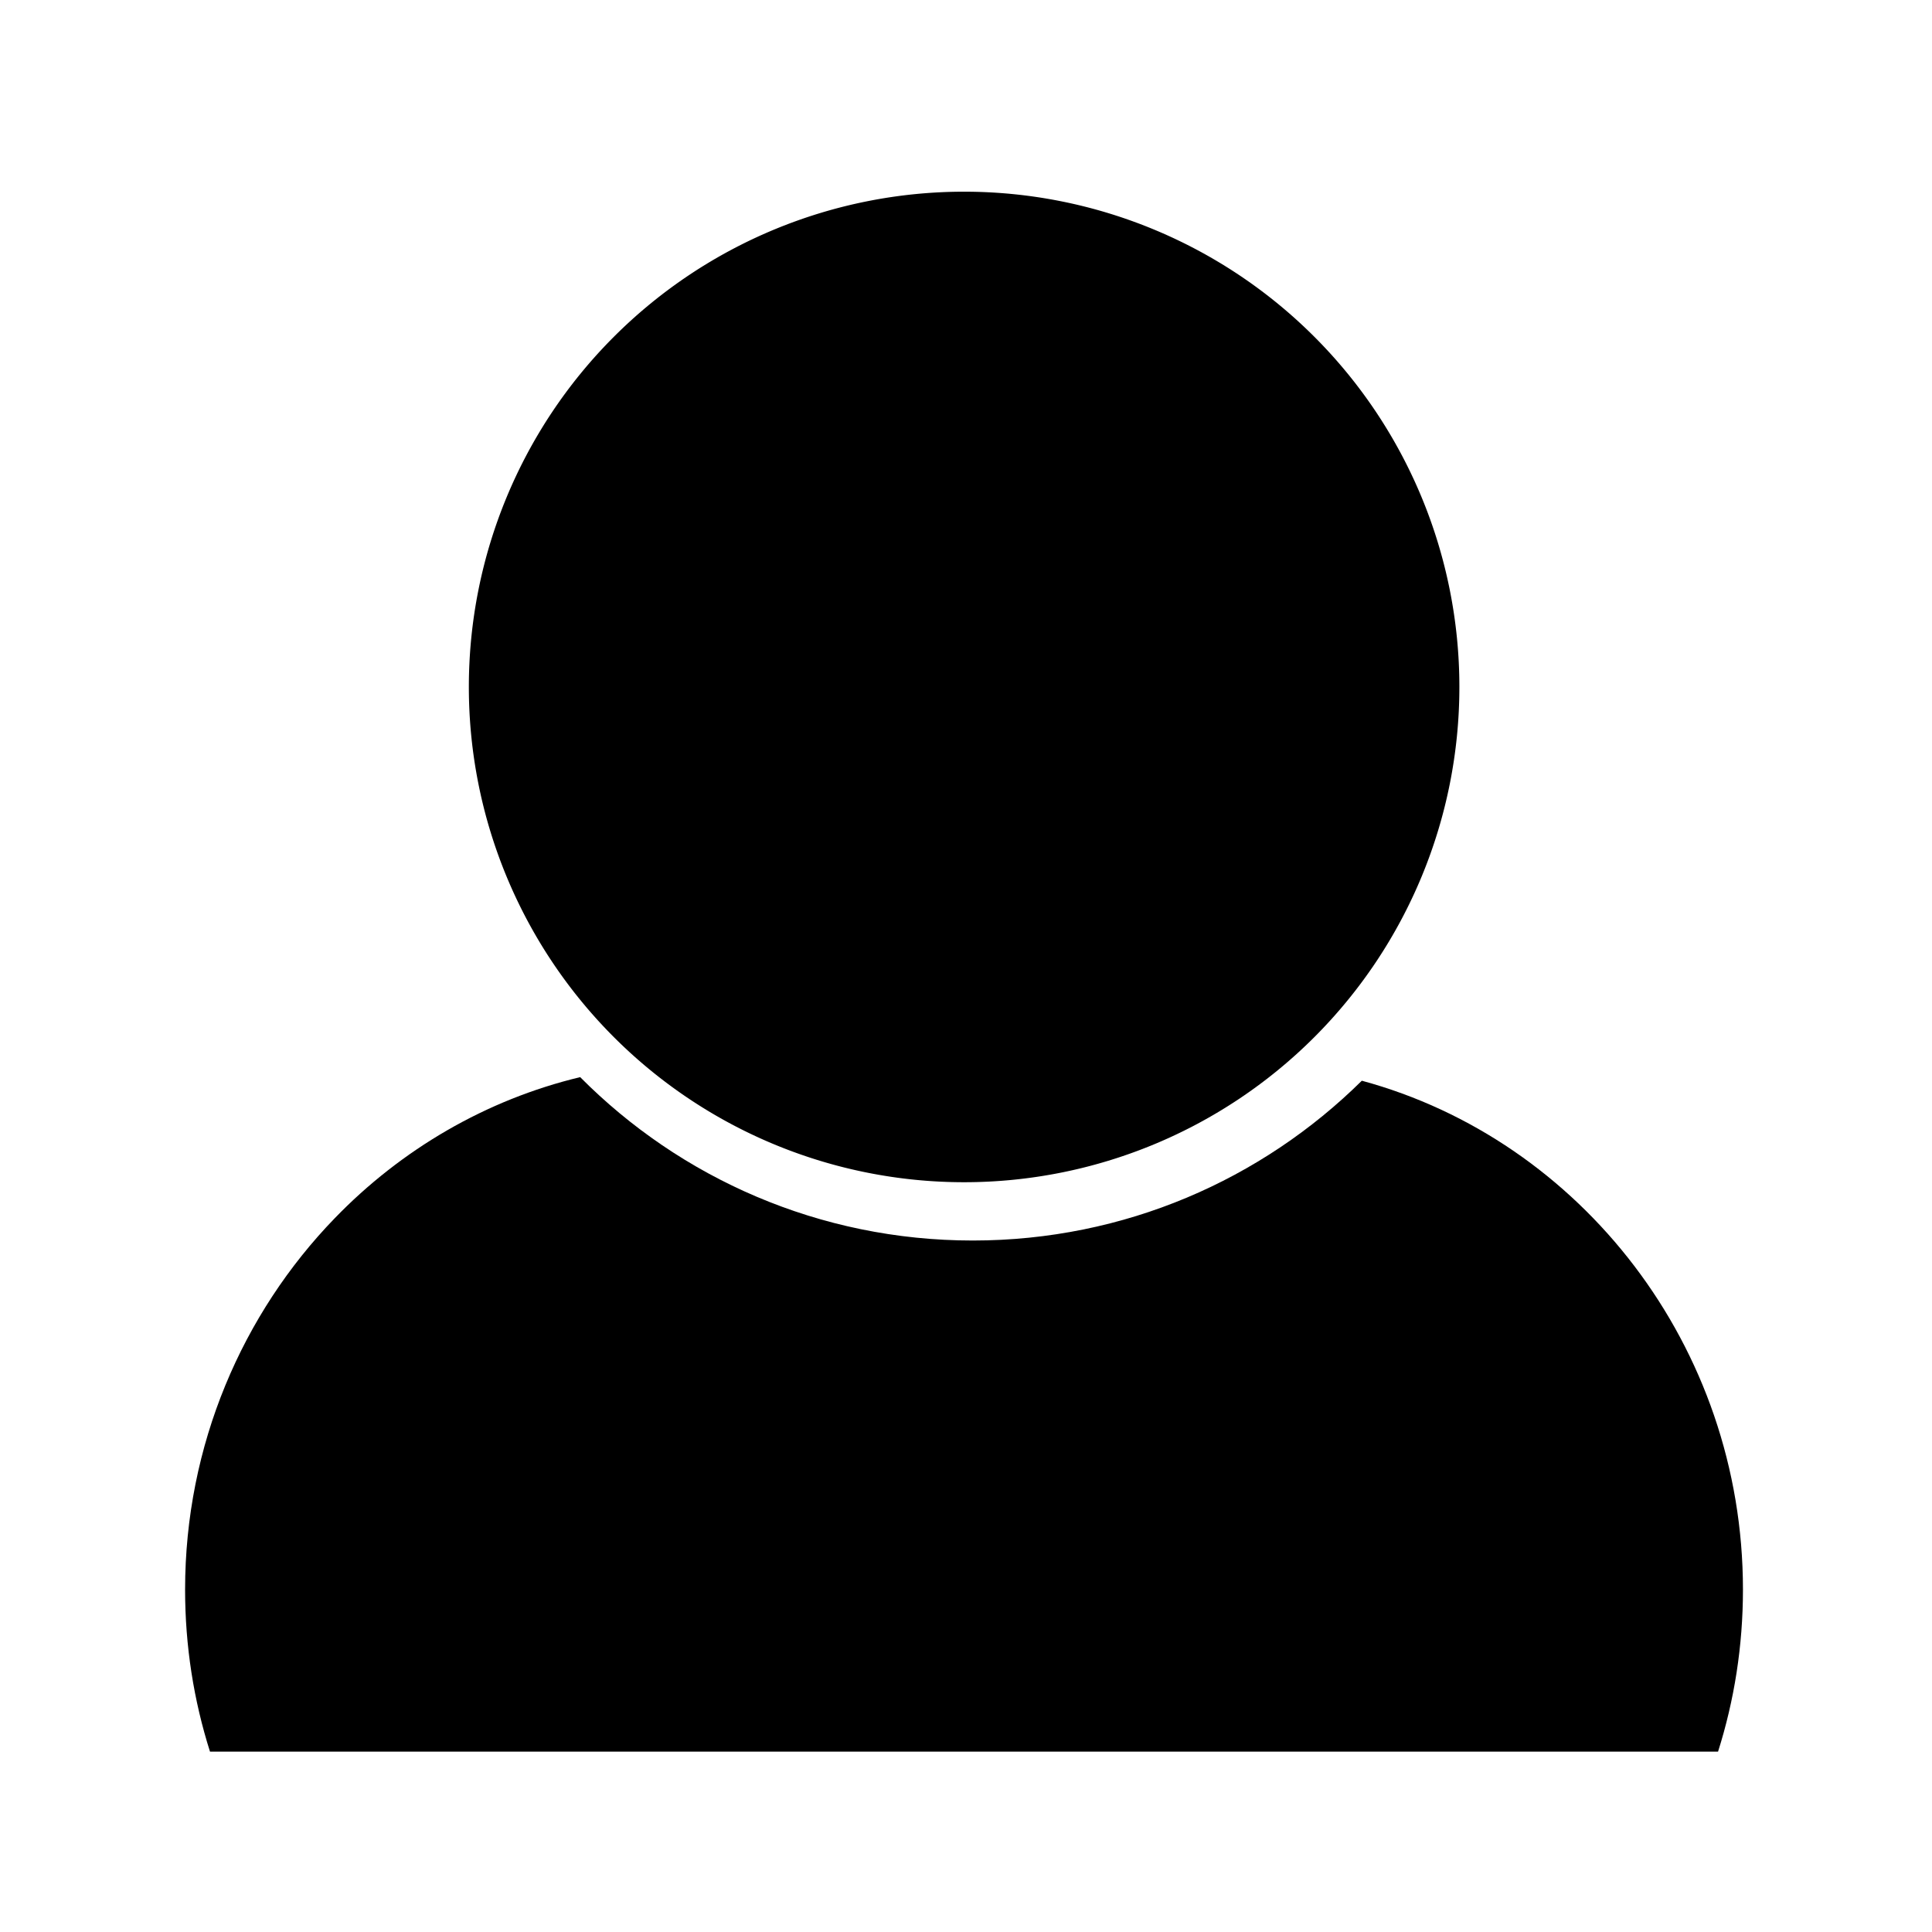
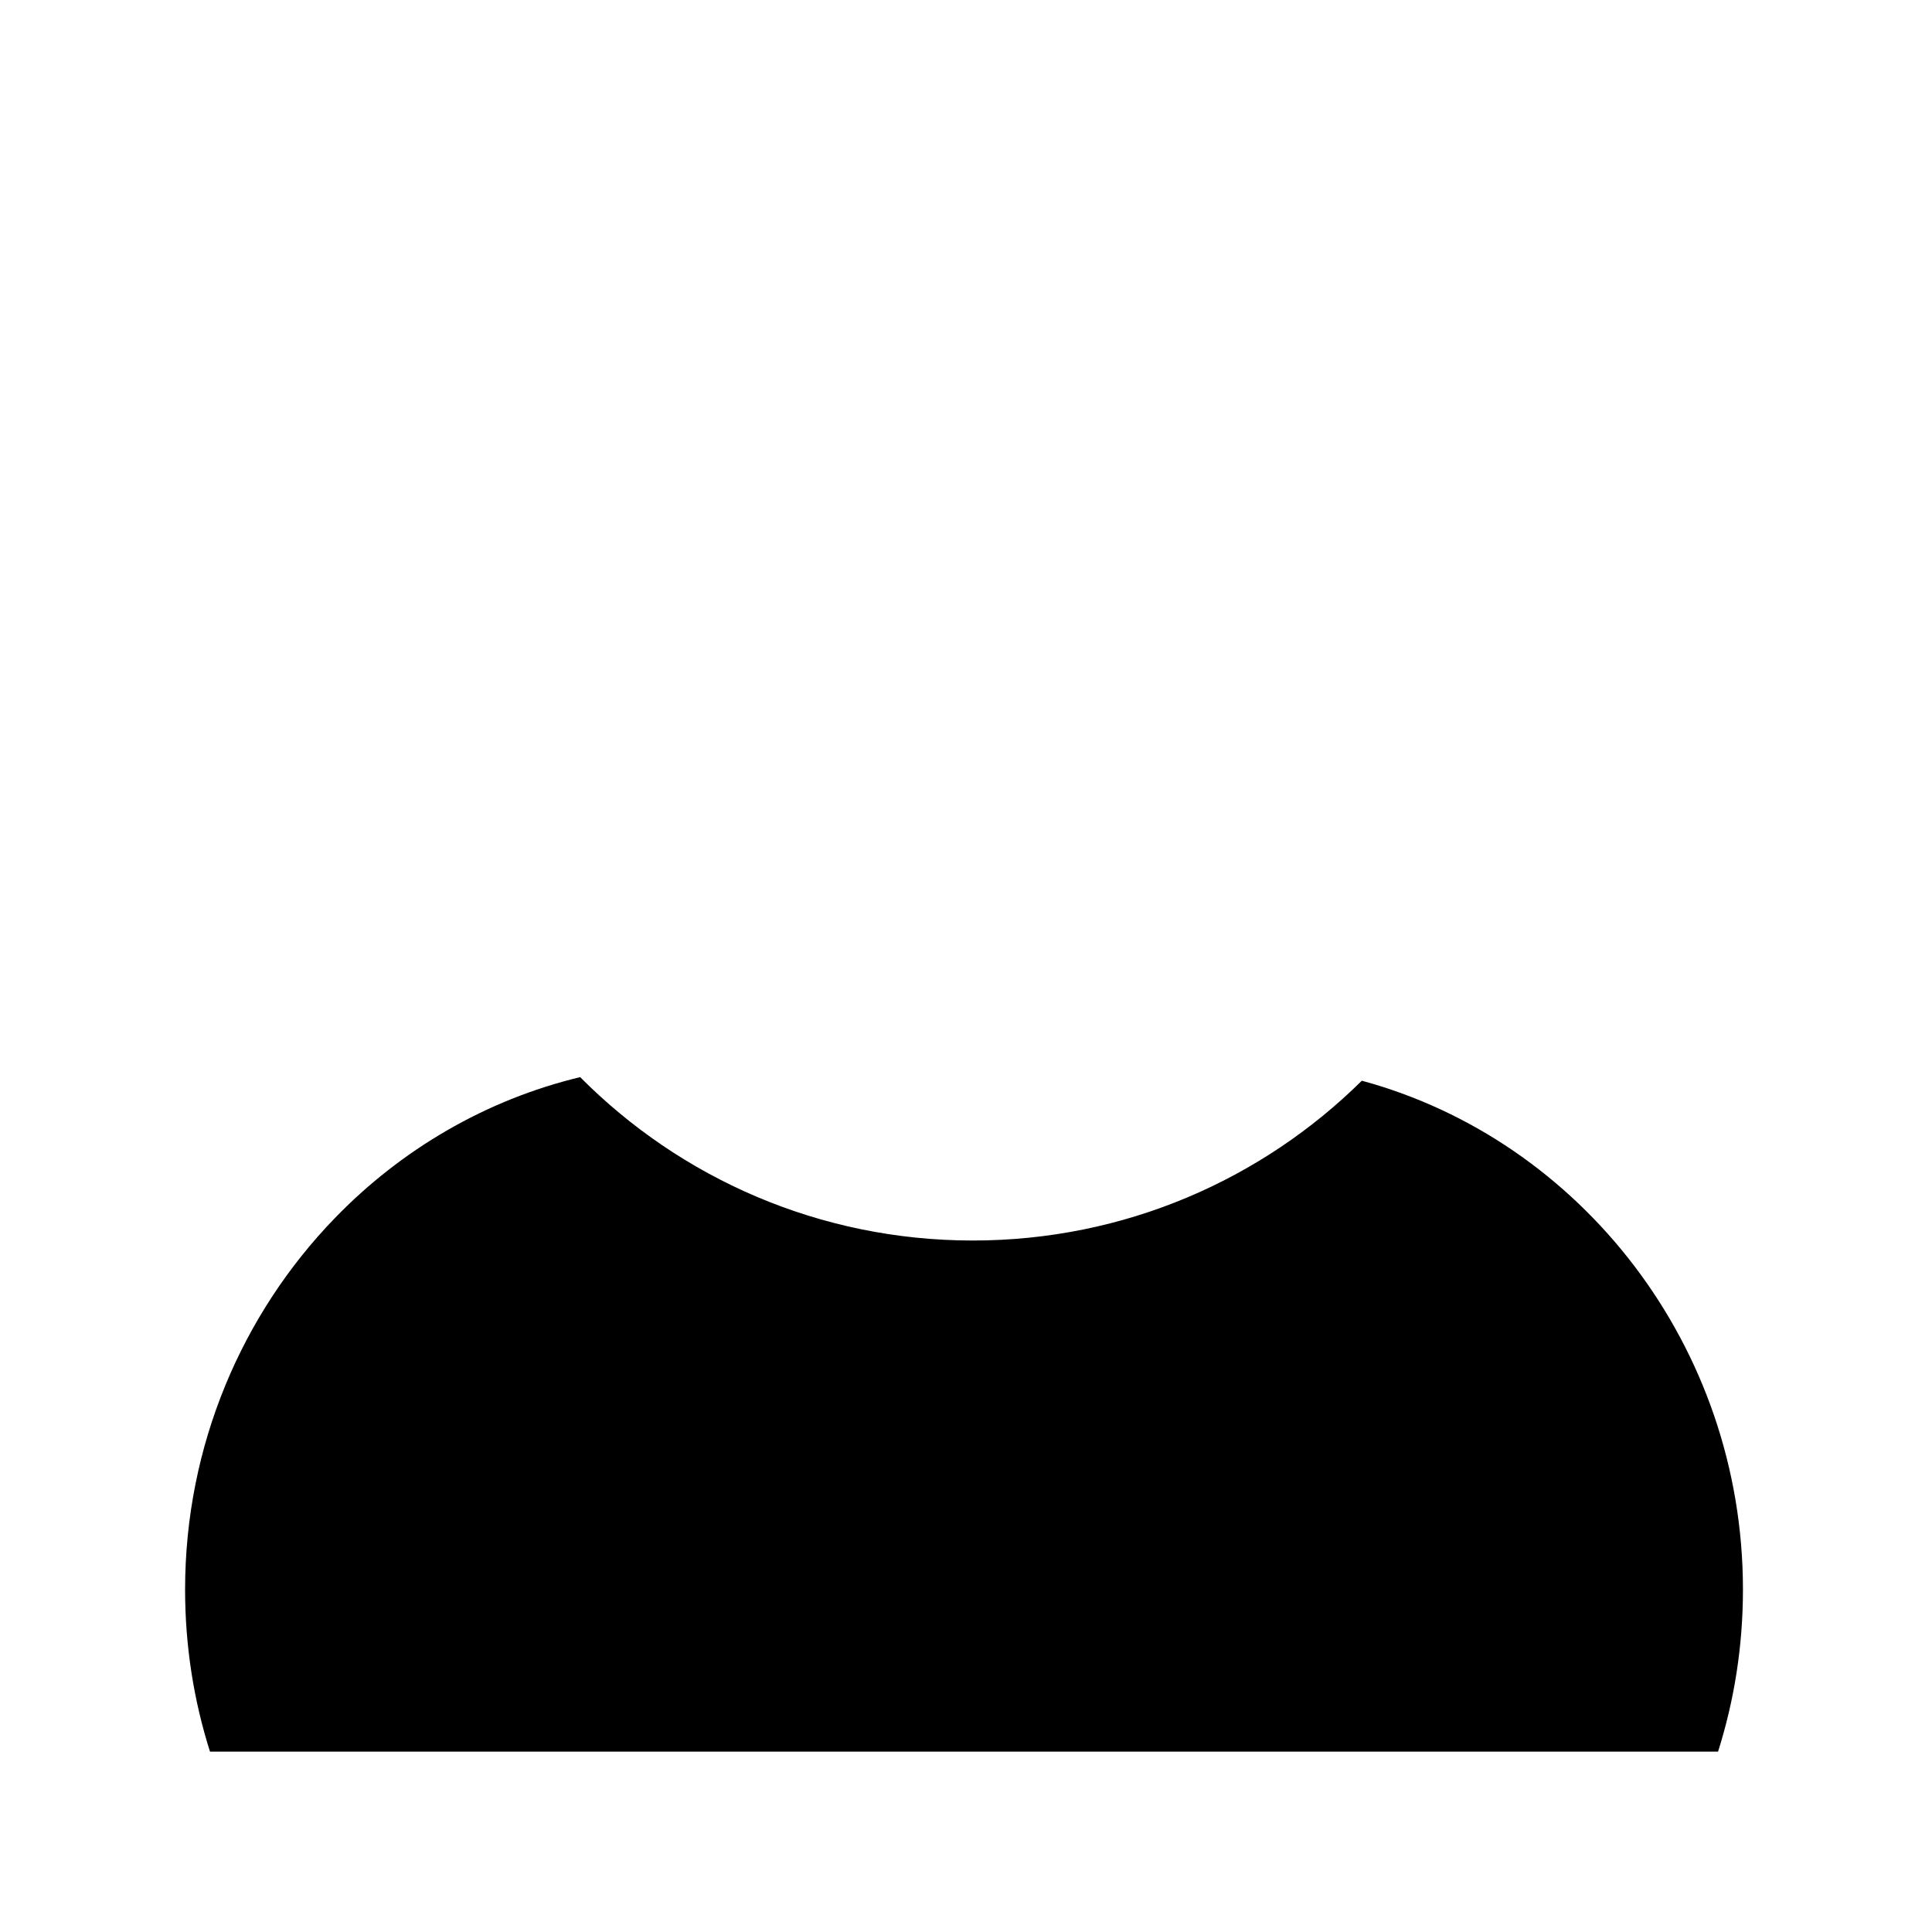
<svg xmlns="http://www.w3.org/2000/svg" t="1663747097941" class="icon" viewBox="0 0 1024 1024" version="1.1" p-id="4134" width="64" height="64">
  <path d="M721.8 572.8c-53 52.4-125.8 84.7-206.2 84.7-81.3 0-155-33.1-208.1-86.6-50 12-94.9 38.4-130.1 74.8-48.9 50.5-79.3 120.2-79.3 196.8 0 30 4.6 58.8 13.2 85.9h799.3c8.6-27.1 13.2-56 13.2-85.9 0-129-86.1-238.3-202-269.7z" p-id="4135" />
-   <path d="M511 364.1m-262.5 0a262.5 262.5 0 1 0 525 0 262.5 262.5 0 1 0-525 0Z" p-id="4136" />
</svg>